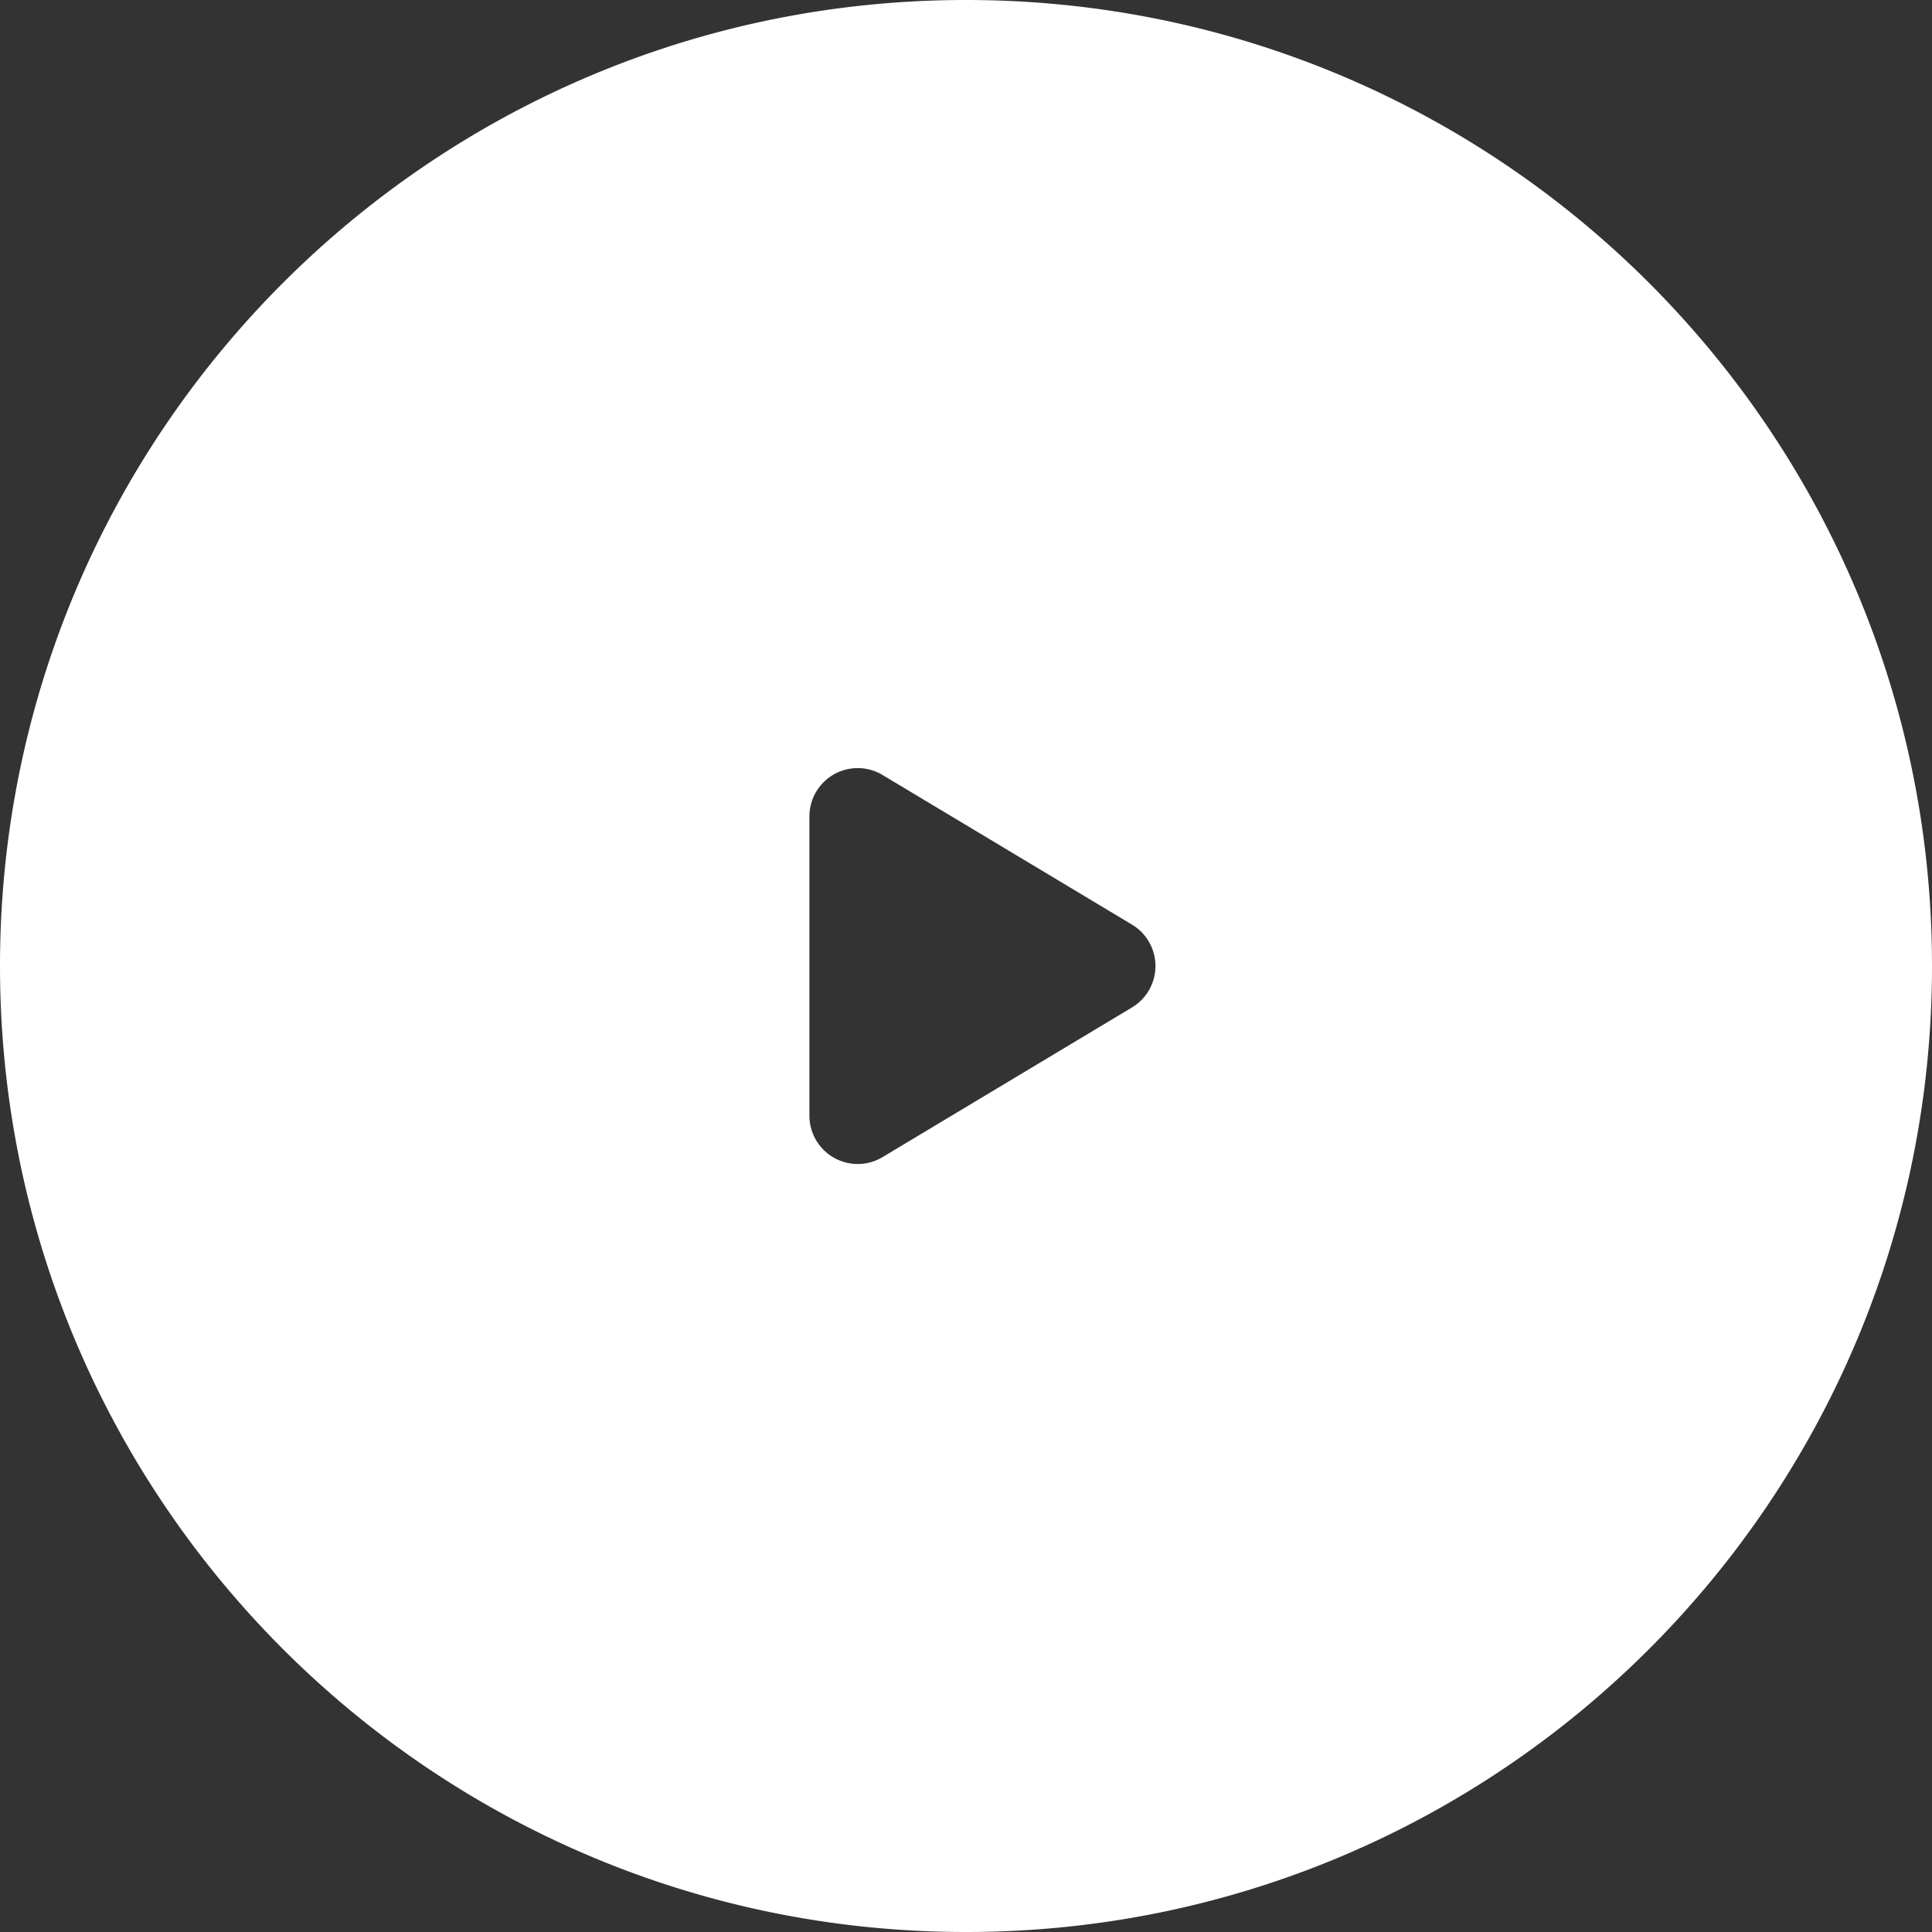
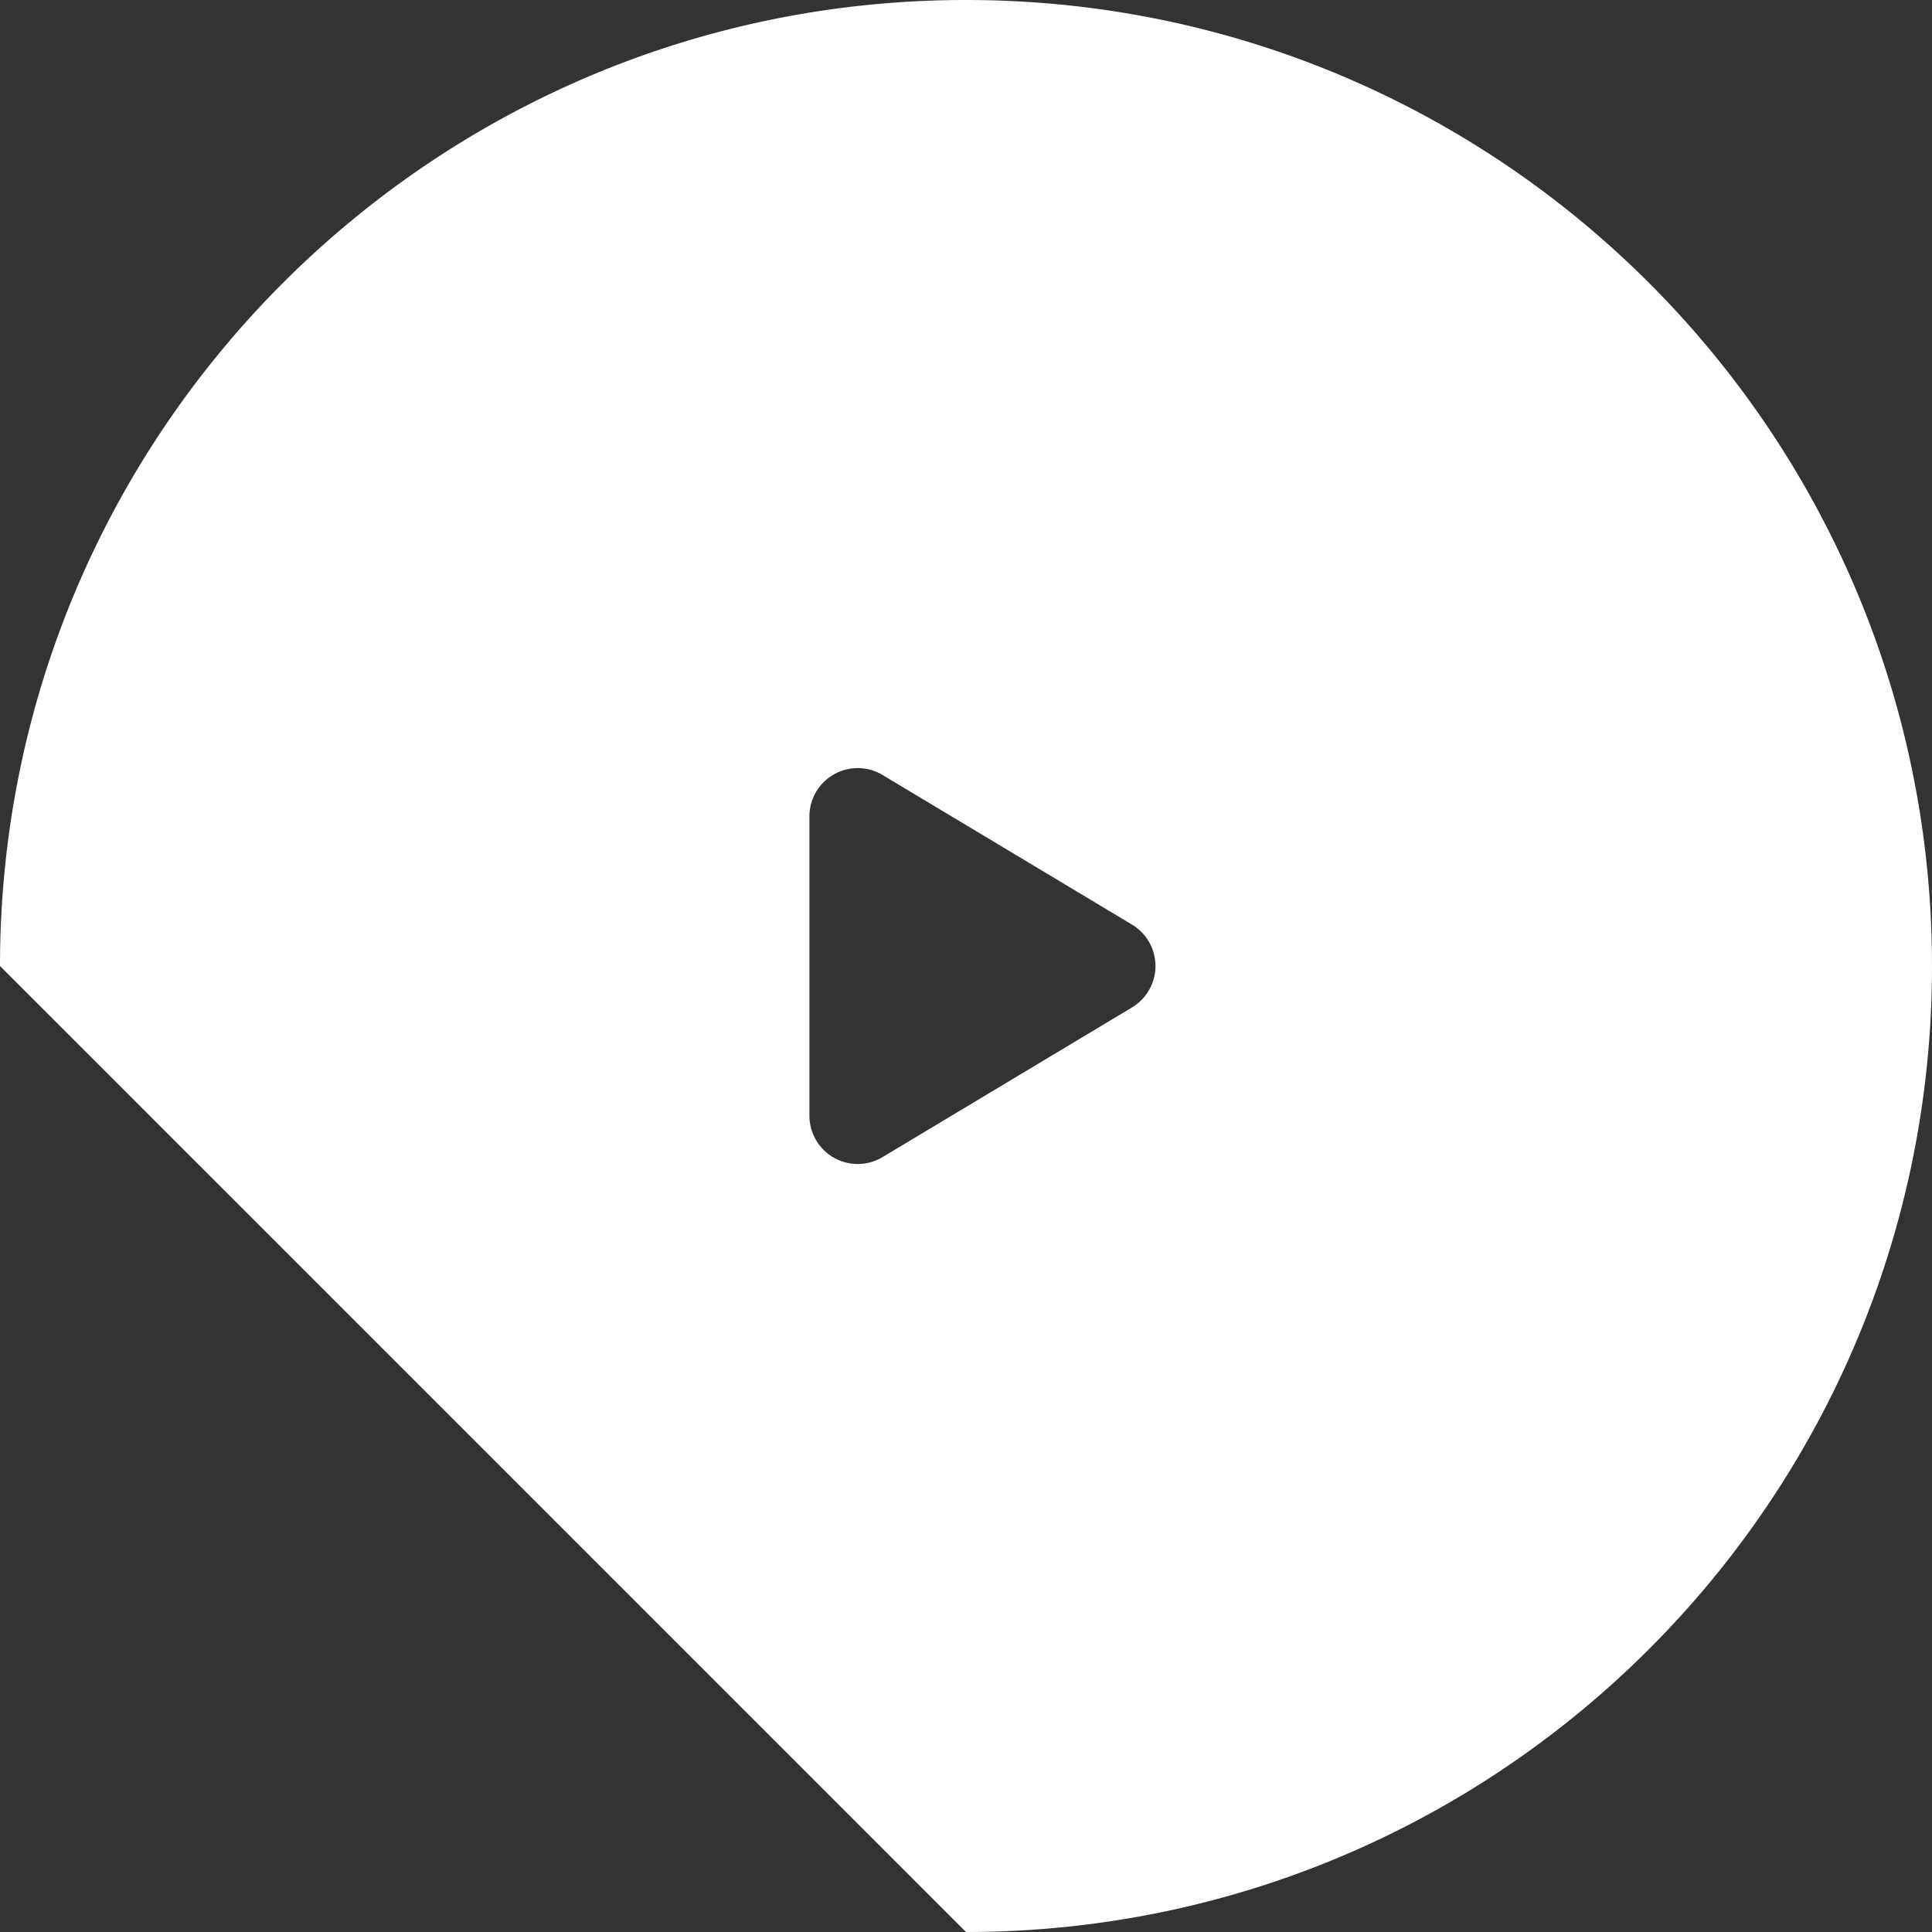
<svg xmlns="http://www.w3.org/2000/svg" width="40" height="40" viewBox="0 0 40 40" fill="none">
  <rect x="0" y="0" width="40" height="40" fill="#333333" stroke="none" />
-   <path fill-rule="evenodd" clip-rule="evenodd" d="M20 40c11.046 0 20-8.954 20-20S31.046 0 20 0 0 8.954 0 20s8.954 20 20 20zm-3.242-23.099V23.1a1 1 0 001.514.857l5.165-3.099a1 1 0 000-1.715l-5.165-3.098a1 1 0 00-1.514.857z" fill="#fff" />
+   <path fill-rule="evenodd" clip-rule="evenodd" d="M20 40c11.046 0 20-8.954 20-20S31.046 0 20 0 0 8.954 0 20zm-3.242-23.099V23.1a1 1 0 001.514.857l5.165-3.099a1 1 0 000-1.715l-5.165-3.098a1 1 0 00-1.514.857z" fill="#fff" />
</svg>